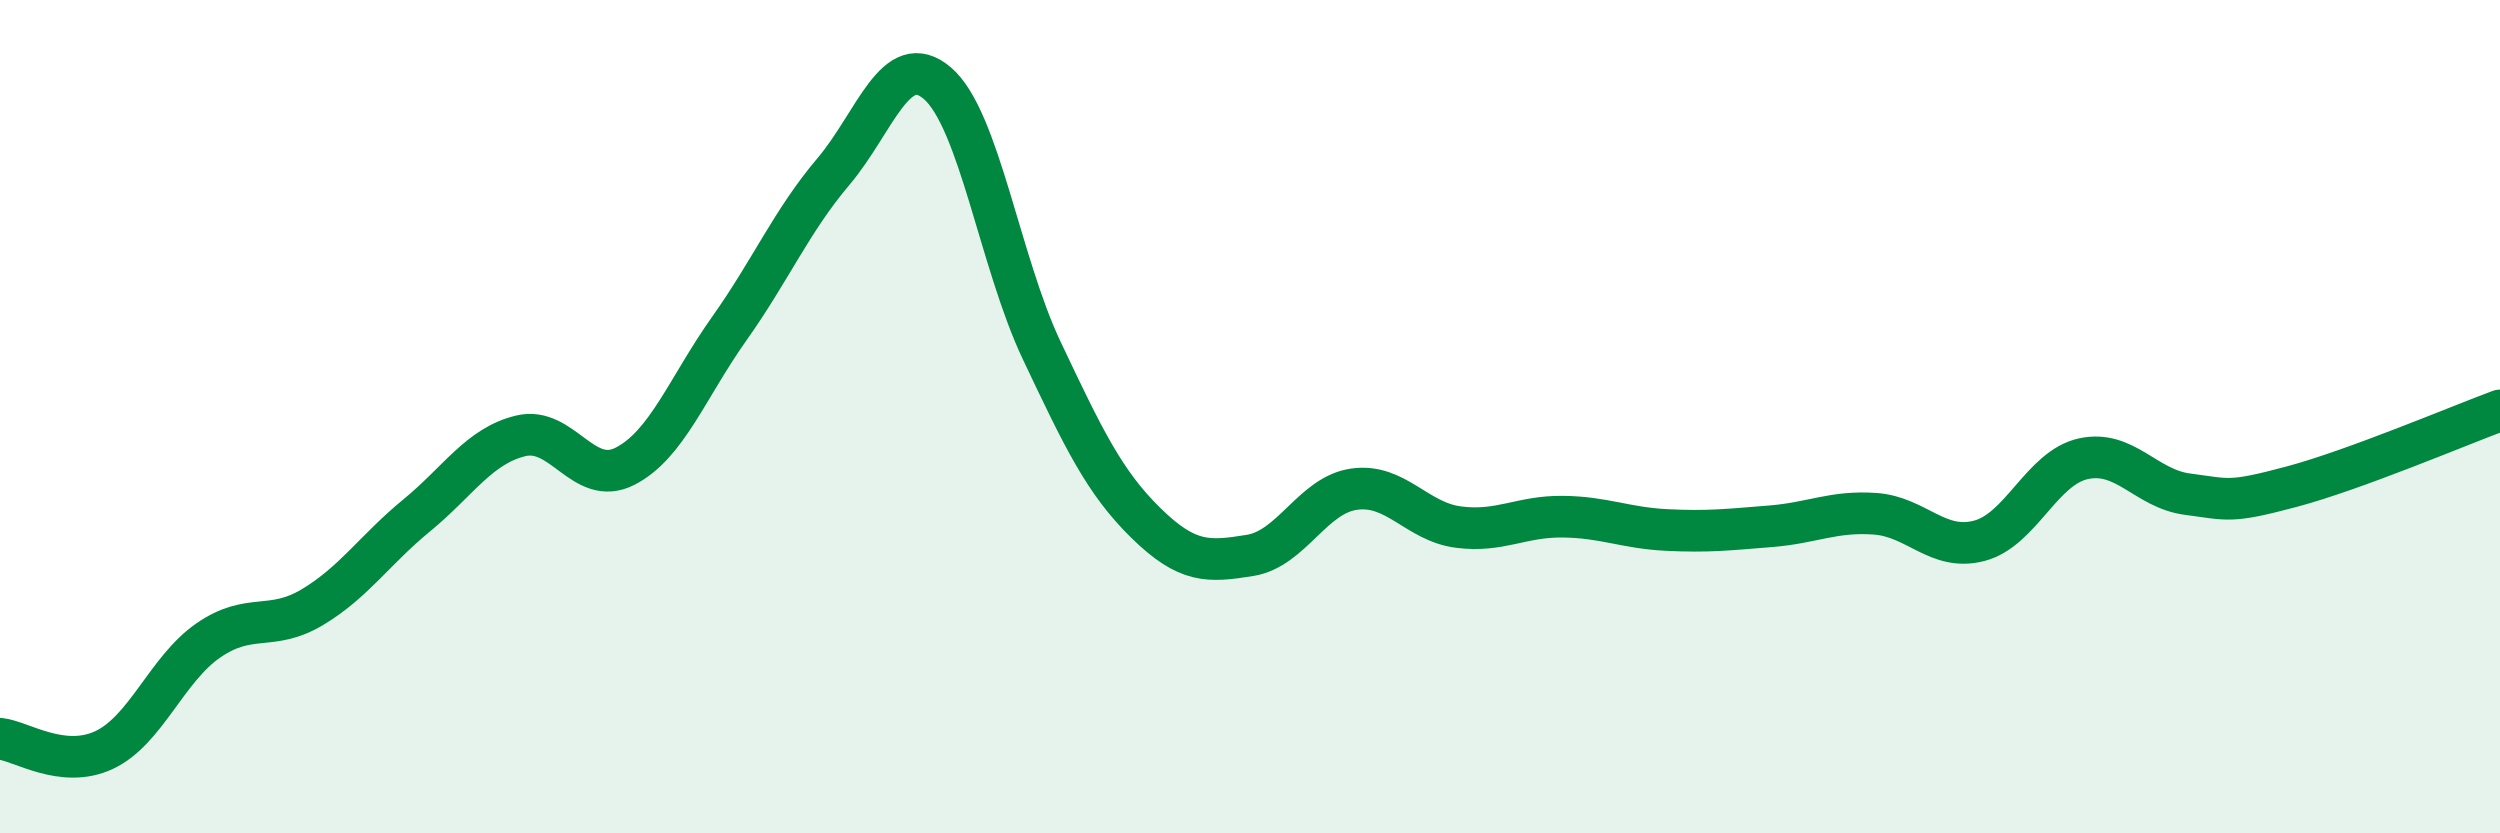
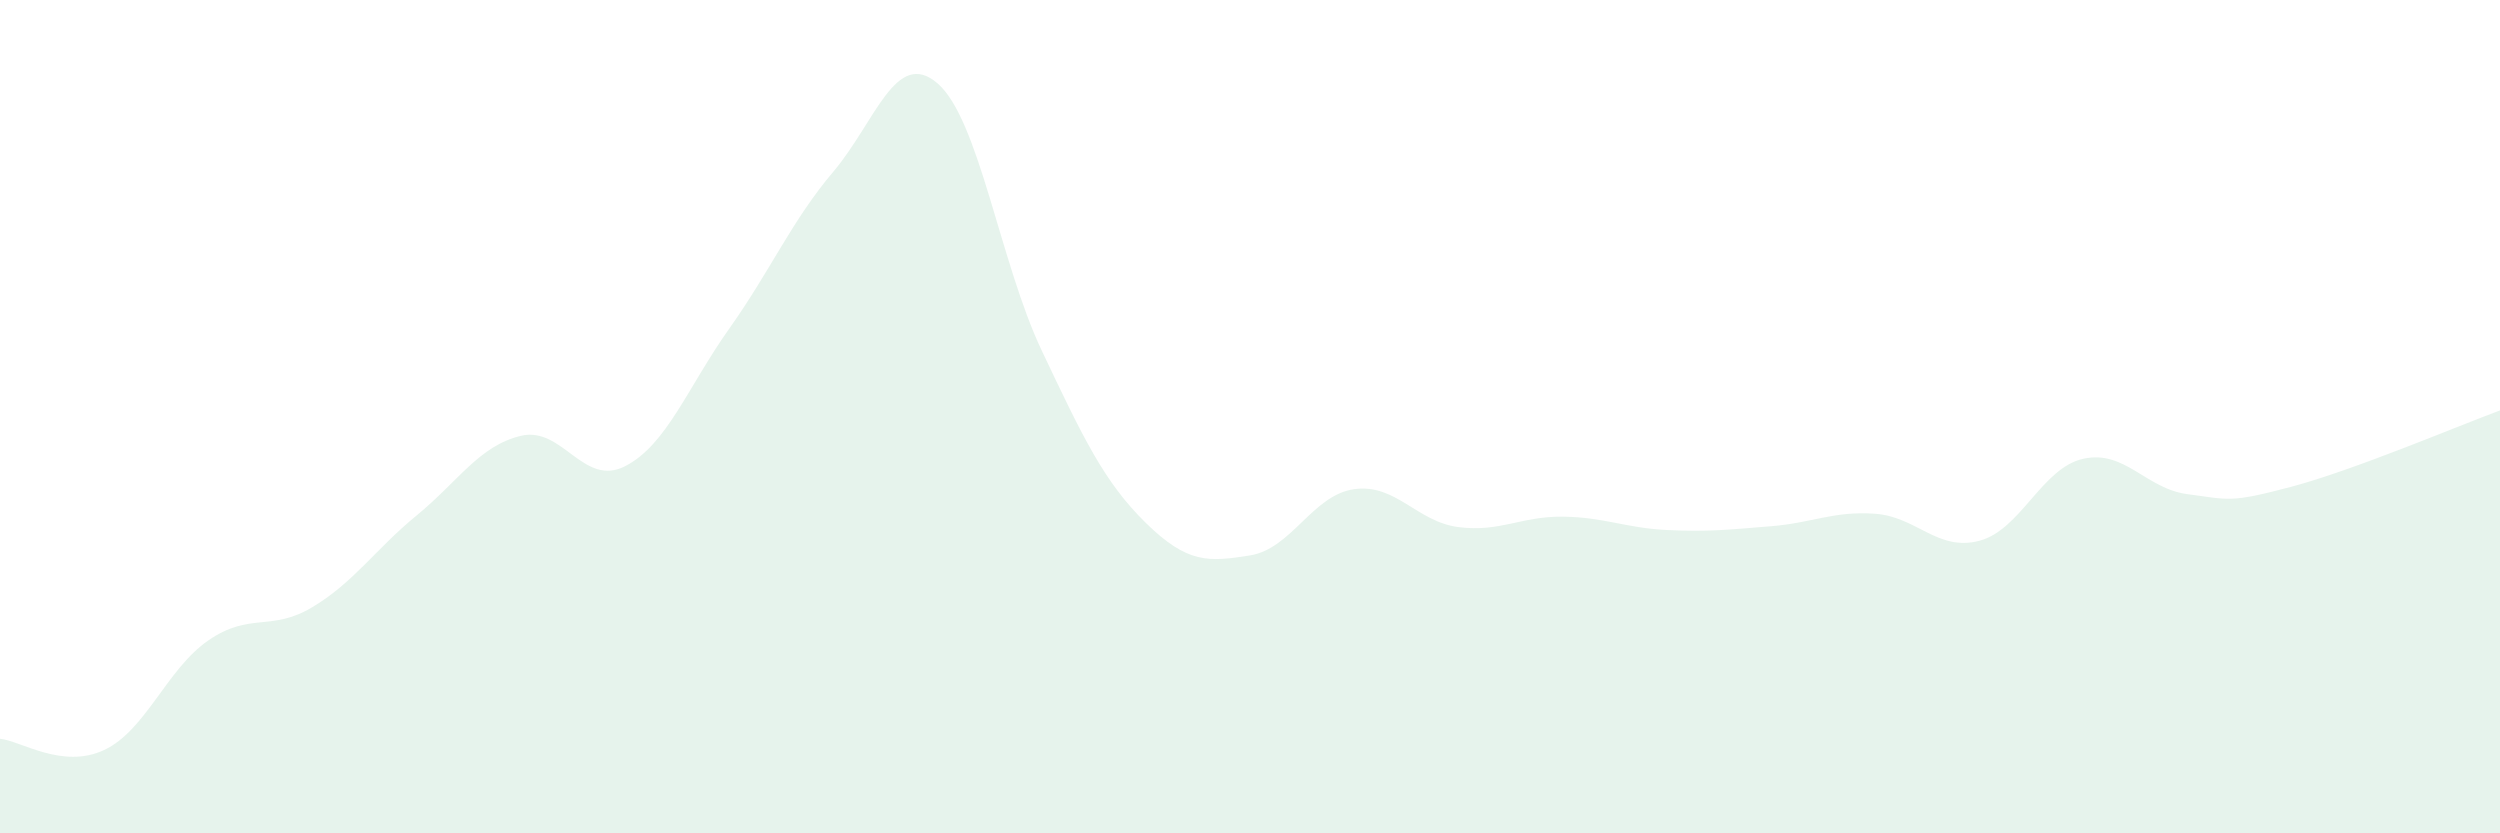
<svg xmlns="http://www.w3.org/2000/svg" width="60" height="20" viewBox="0 0 60 20">
  <path d="M 0,17.73 C 0.5,17.78 1.5,18.47 2.5,18 C 3.5,17.53 4,16.06 5,15.37 C 6,14.68 6.5,15.17 7.5,14.57 C 8.5,13.97 9,13.19 10,12.37 C 11,11.55 11.5,10.7 12.5,10.46 C 13.5,10.22 14,11.7 15,11.19 C 16,10.68 16.5,9.3 17.5,7.89 C 18.5,6.48 19,5.3 20,4.12 C 21,2.94 21.5,1.14 22.5,2 C 23.5,2.86 24,6.3 25,8.41 C 26,10.52 26.5,11.57 27.5,12.55 C 28.5,13.53 29,13.49 30,13.33 C 31,13.17 31.5,11.88 32.5,11.74 C 33.5,11.6 34,12.52 35,12.65 C 36,12.78 36.5,12.39 37.5,12.4 C 38.5,12.41 39,12.67 40,12.72 C 41,12.77 41.5,12.71 42.5,12.63 C 43.5,12.55 44,12.26 45,12.33 C 46,12.4 46.5,13.24 47.5,12.98 C 48.5,12.72 49,11.23 50,11.01 C 51,10.79 51.5,11.73 52.5,11.86 C 53.5,11.99 53.5,12.08 55,11.68 C 56.5,11.28 59,10.22 60,9.85L60 20L0 20Z" fill="#008740" opacity="0.1" stroke-linecap="round" stroke-linejoin="round" />
-   <path d="M 0,17.73 C 0.5,17.78 1.5,18.47 2.5,18 C 3.5,17.53 4,16.06 5,15.37 C 6,14.68 6.5,15.17 7.5,14.57 C 8.5,13.97 9,13.19 10,12.37 C 11,11.55 11.5,10.7 12.5,10.46 C 13.5,10.22 14,11.7 15,11.19 C 16,10.68 16.5,9.3 17.5,7.89 C 18.5,6.48 19,5.3 20,4.12 C 21,2.94 21.5,1.14 22.5,2 C 23.5,2.86 24,6.3 25,8.41 C 26,10.52 26.5,11.57 27.5,12.55 C 28.5,13.53 29,13.49 30,13.33 C 31,13.17 31.5,11.88 32.5,11.74 C 33.5,11.6 34,12.52 35,12.65 C 36,12.78 36.5,12.39 37.5,12.4 C 38.5,12.41 39,12.67 40,12.72 C 41,12.77 41.5,12.71 42.5,12.63 C 43.5,12.55 44,12.26 45,12.33 C 46,12.4 46.5,13.24 47.5,12.98 C 48.5,12.72 49,11.23 50,11.01 C 51,10.79 51.5,11.73 52.5,11.86 C 53.5,11.99 53.5,12.08 55,11.68 C 56.5,11.28 59,10.22 60,9.85" stroke="#008740" stroke-width="1" fill="none" stroke-linecap="round" stroke-linejoin="round" />
</svg>